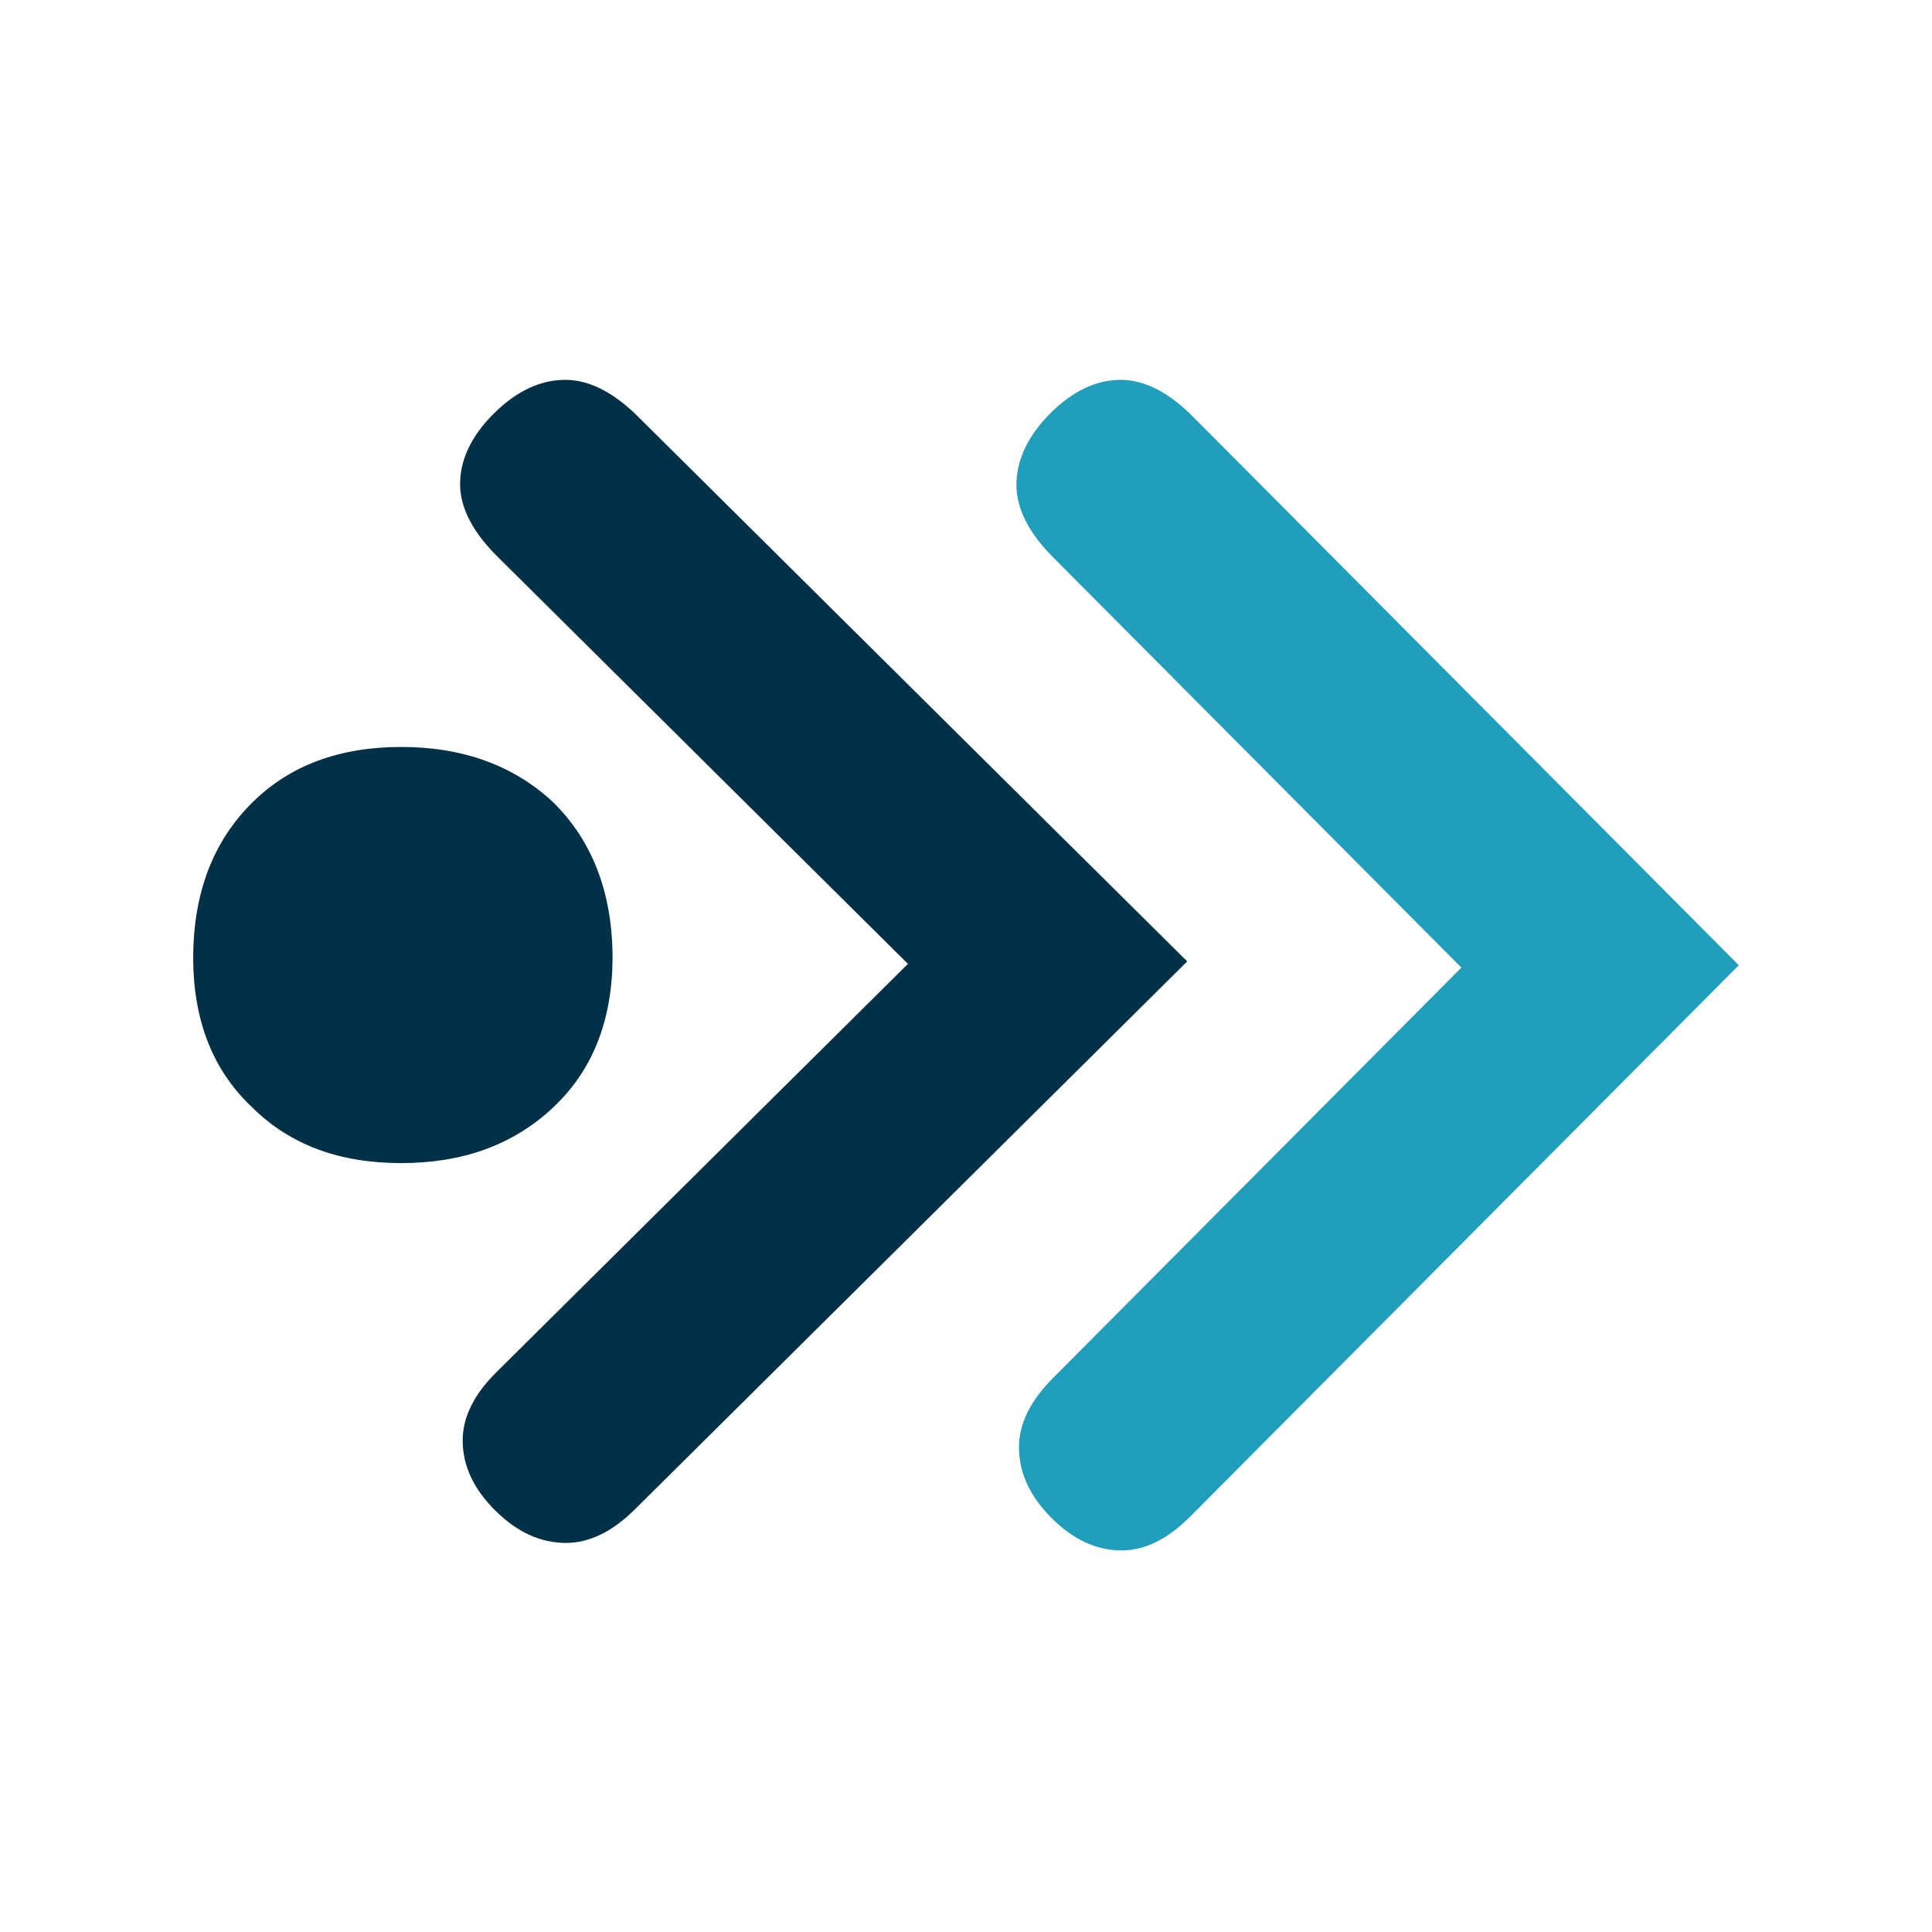
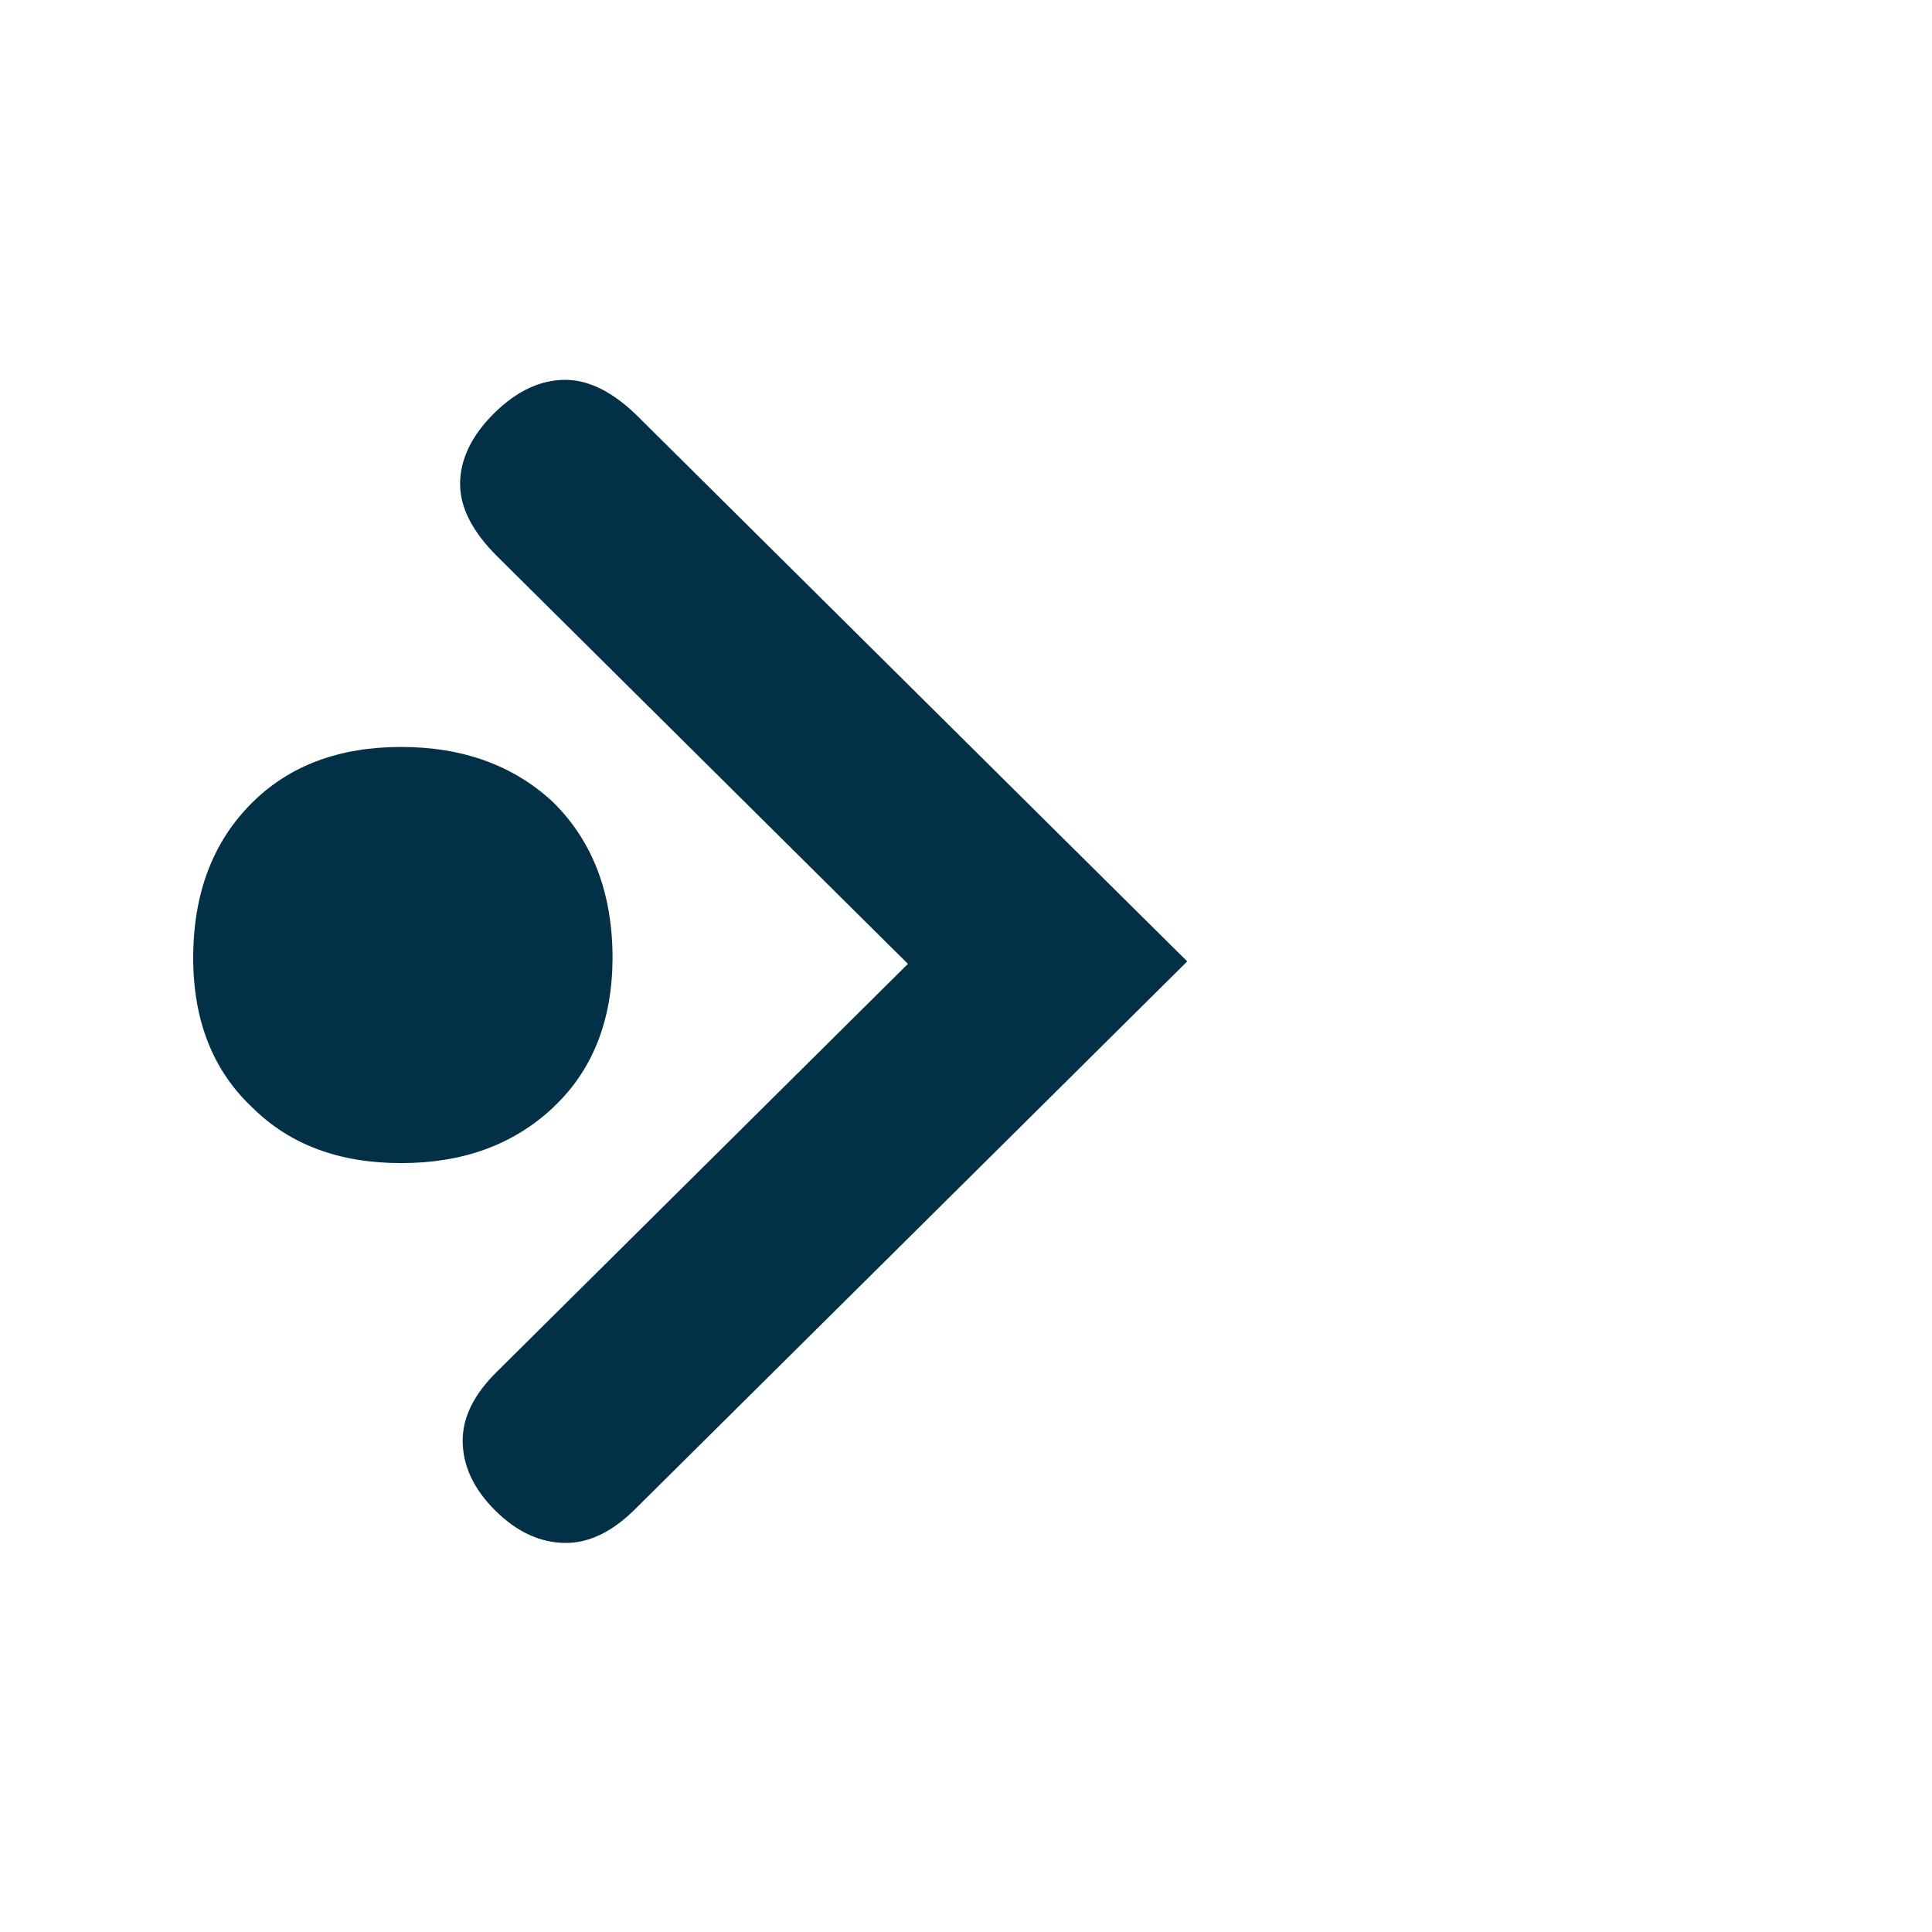
<svg xmlns="http://www.w3.org/2000/svg" version="1.1" width="500" height="500">
  <svg width="500" viewBox="0 0 375 375" height="500" version="1.0">
    <defs>
      <clipPath id="SvgjsClipPath1045">
-         <path d="M197 73.707h140.5v227.25H197Zm0 0" />
-       </clipPath>
+         </clipPath>
      <clipPath id="SvgjsClipPath1044">
        <path d="M89 73.707h142V300H89Zm0 0" />
      </clipPath>
      <clipPath id="SvgjsClipPath1043">
-         <path d="M37.5 144H119v82H37.5Zm0 0" />
-       </clipPath>
+         </clipPath>
    </defs>
    <g clip-path="url(#a)">
-       <path fill="#219ebc" d="m337.5 187.352-27.156 27.285-79.336 79.738c-4.242 4.262-8.719 6.598-13.418 6.563-4.695-.036-9.211-1.997-13.516-6.329-4.304-4.324-6.254-8.851-6.293-13.578-.035-4.726 2.293-9.219 6.528-13.48l79.343-79.738-79.214-79.61c-4.555-4.527-7.118-9.281-7.149-14.004-.027-4.715 2.07-9.433 6.52-13.918 4.453-4.48 9.12-6.59 13.855-6.55 4.734.035 9.418 2.636 13.93 7.183l79.215 79.613Zm0 0" />
-     </g>
+       </g>
    <g clip-path="url(#b)">
      <path fill="#023047" d="m230.441 186.605-27.343 27.13-79.856 79.222c-4.281 4.242-8.777 6.559-13.508 6.523-4.738-.039-9.261-1.984-13.597-6.285-4.332-4.3-6.29-8.789-6.332-13.488-.035-4.695 2.297-9.16 6.574-13.39l79.848-79.231-79.715-79.094c-4.586-4.555-7.164-9.222-7.207-13.926-.035-4.699 2.082-9.37 6.574-13.824 4.484-4.453 9.176-6.547 13.93-6.515 4.754.023 9.488 2.625 14.035 7.136l79.719 79.098Zm0 0" />
    </g>
    <g clip-path="url(#c)">
-       <path fill="#023047" d="M107.277 215.047c-7.68 7.164-17.441 10.71-29.418 10.71-11.976 0-21.53-3.546-28.8-10.71-7.68-7.176-11.54-16.863-11.559-29.067 0-12.617 3.852-22.714 11.55-30.289 7.27-7.164 16.888-10.707 28.805-10.707 11.91 0 21.797 3.543 29.489 10.707 7.683 7.57 11.539 17.664 11.554 30.29-.066 12.218-3.941 21.902-11.625 29.058Zm0 0" />
+       <path fill="#023047" d="M107.277 215.047c-7.68 7.164-17.441 10.71-29.418 10.71-11.976 0-21.53-3.546-28.8-10.71-7.68-7.176-11.54-16.863-11.559-29.067 0-12.617 3.852-22.714 11.55-30.289 7.27-7.164 16.888-10.707 28.805-10.707 11.91 0 21.797 3.543 29.489 10.707 7.683 7.57 11.539 17.664 11.554 30.29-.066 12.218-3.941 21.902-11.625 29.058m0 0" />
    </g>
  </svg>
  <style>@media (prefers-color-scheme: light) { :root { filter: none; } }
@media (prefers-color-scheme: dark) { :root { filter: none; } }
</style>
</svg>